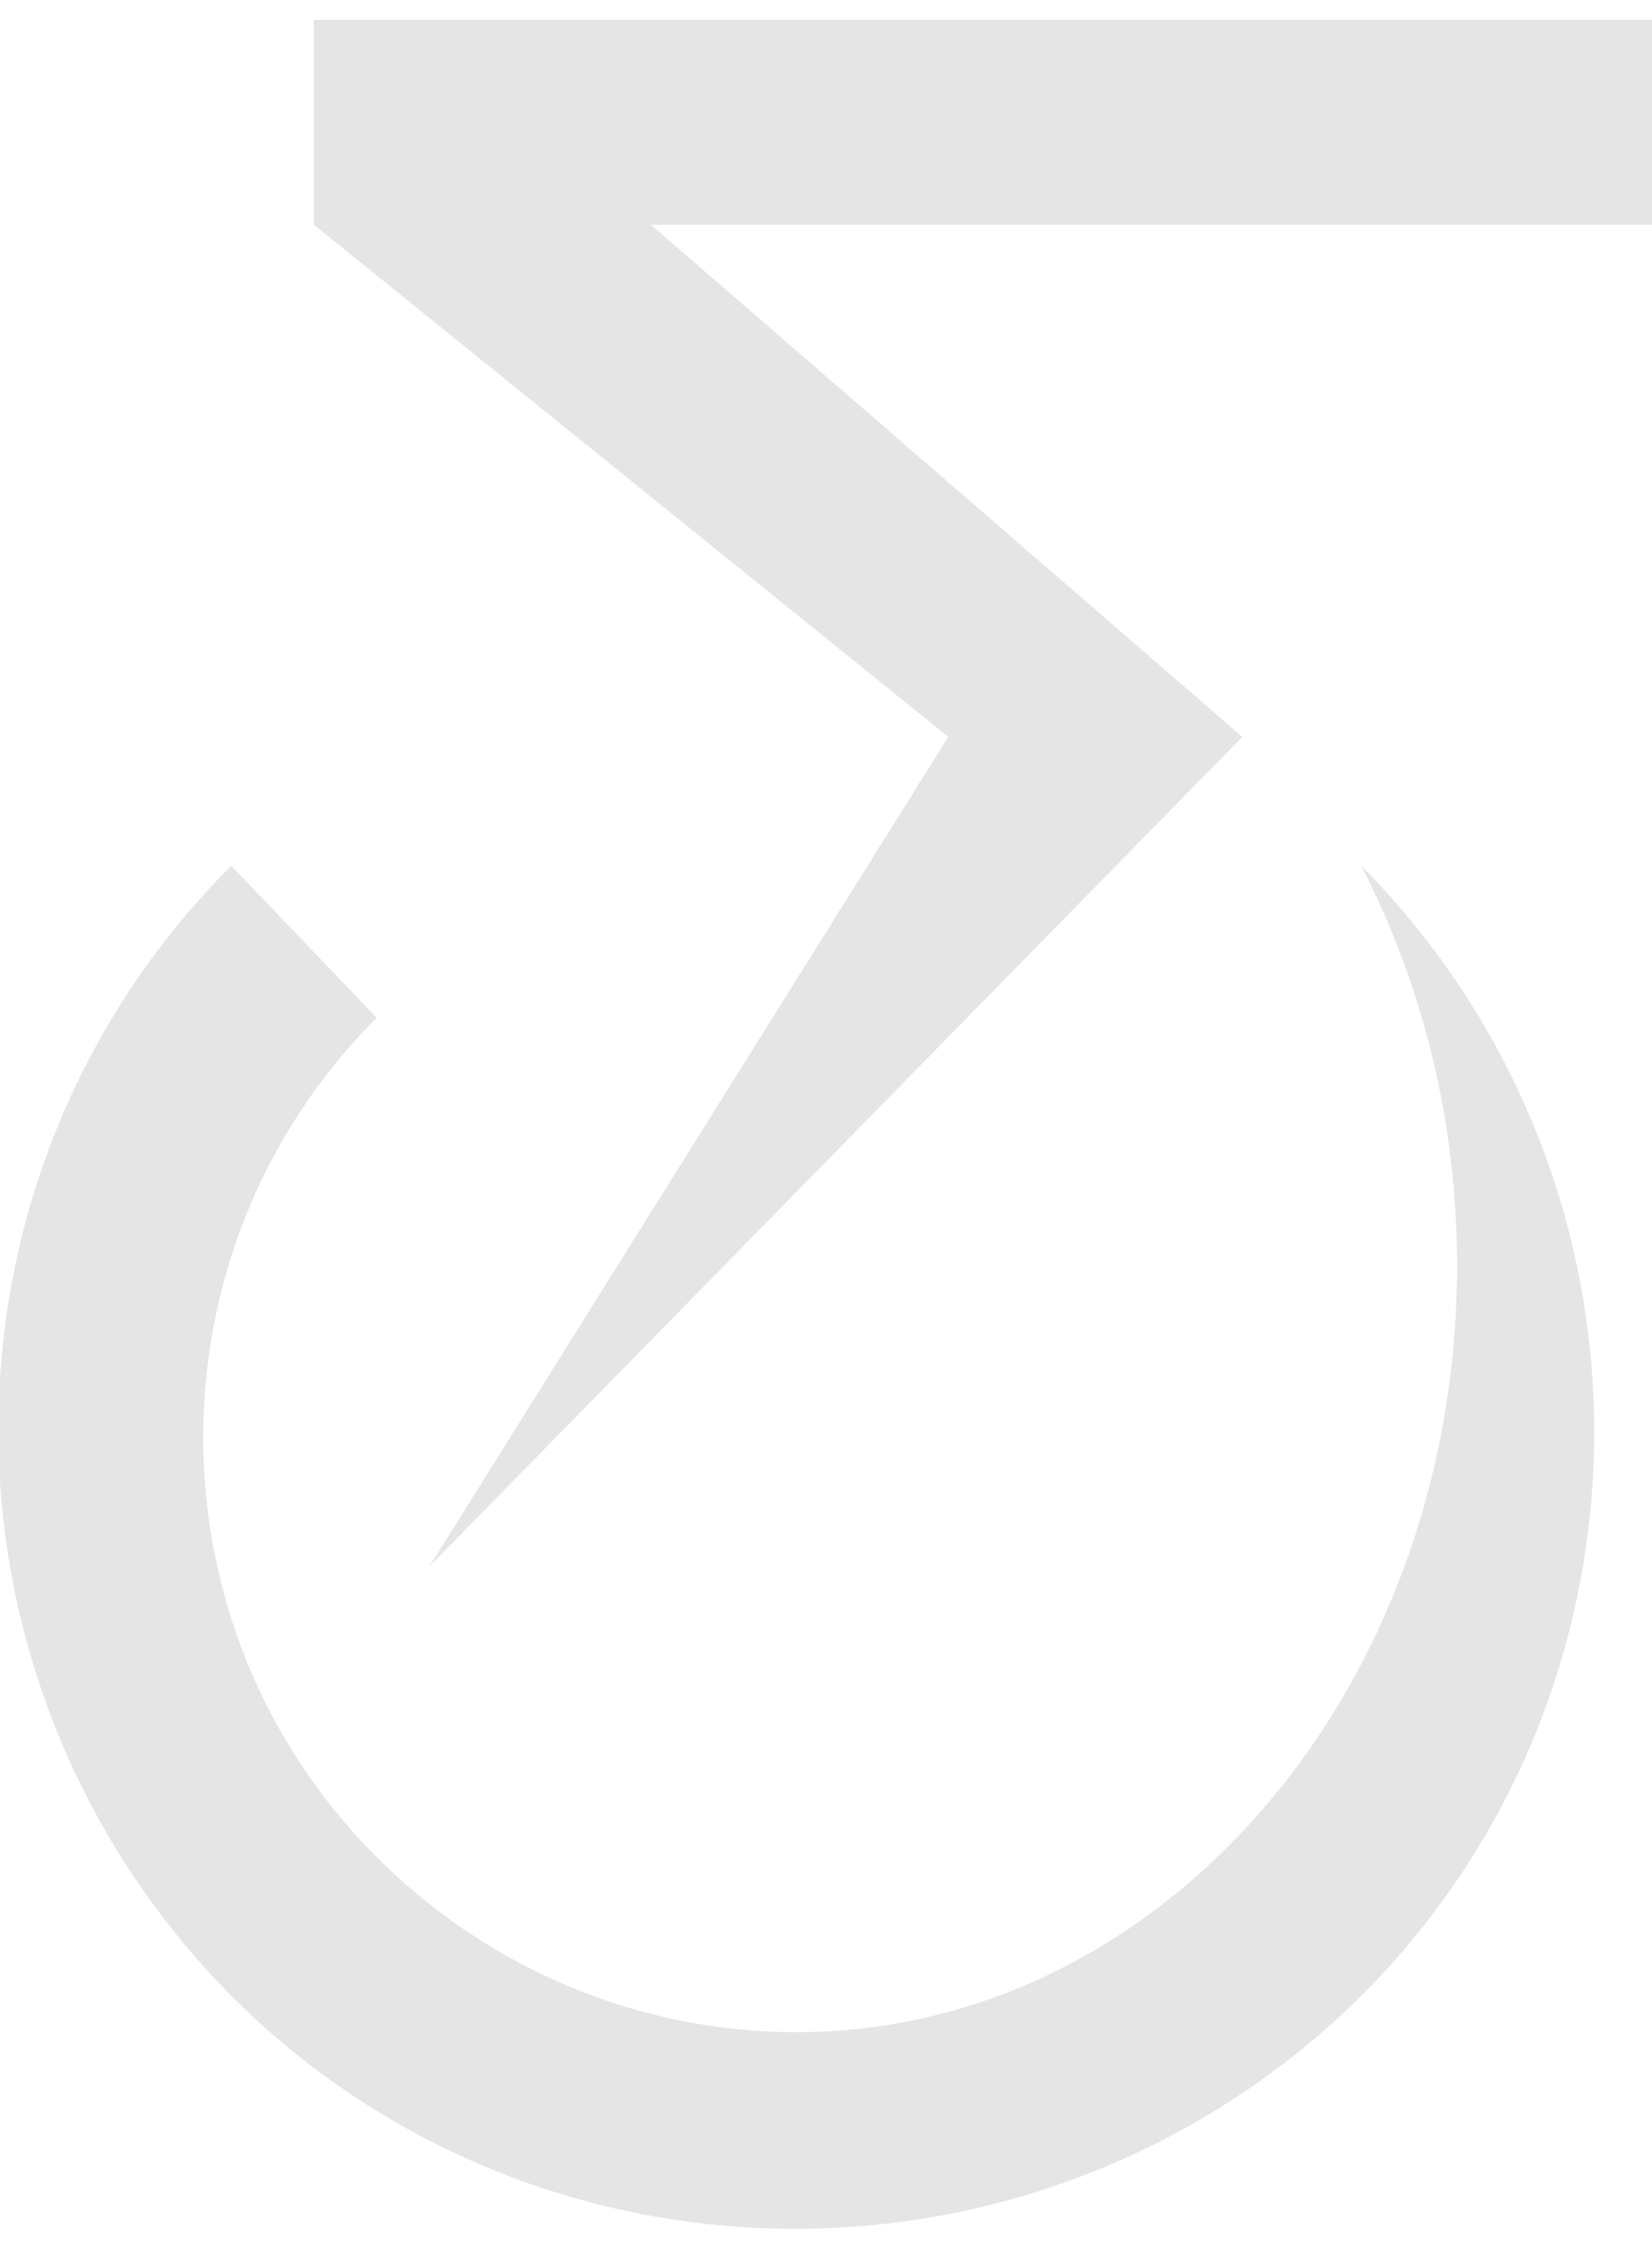
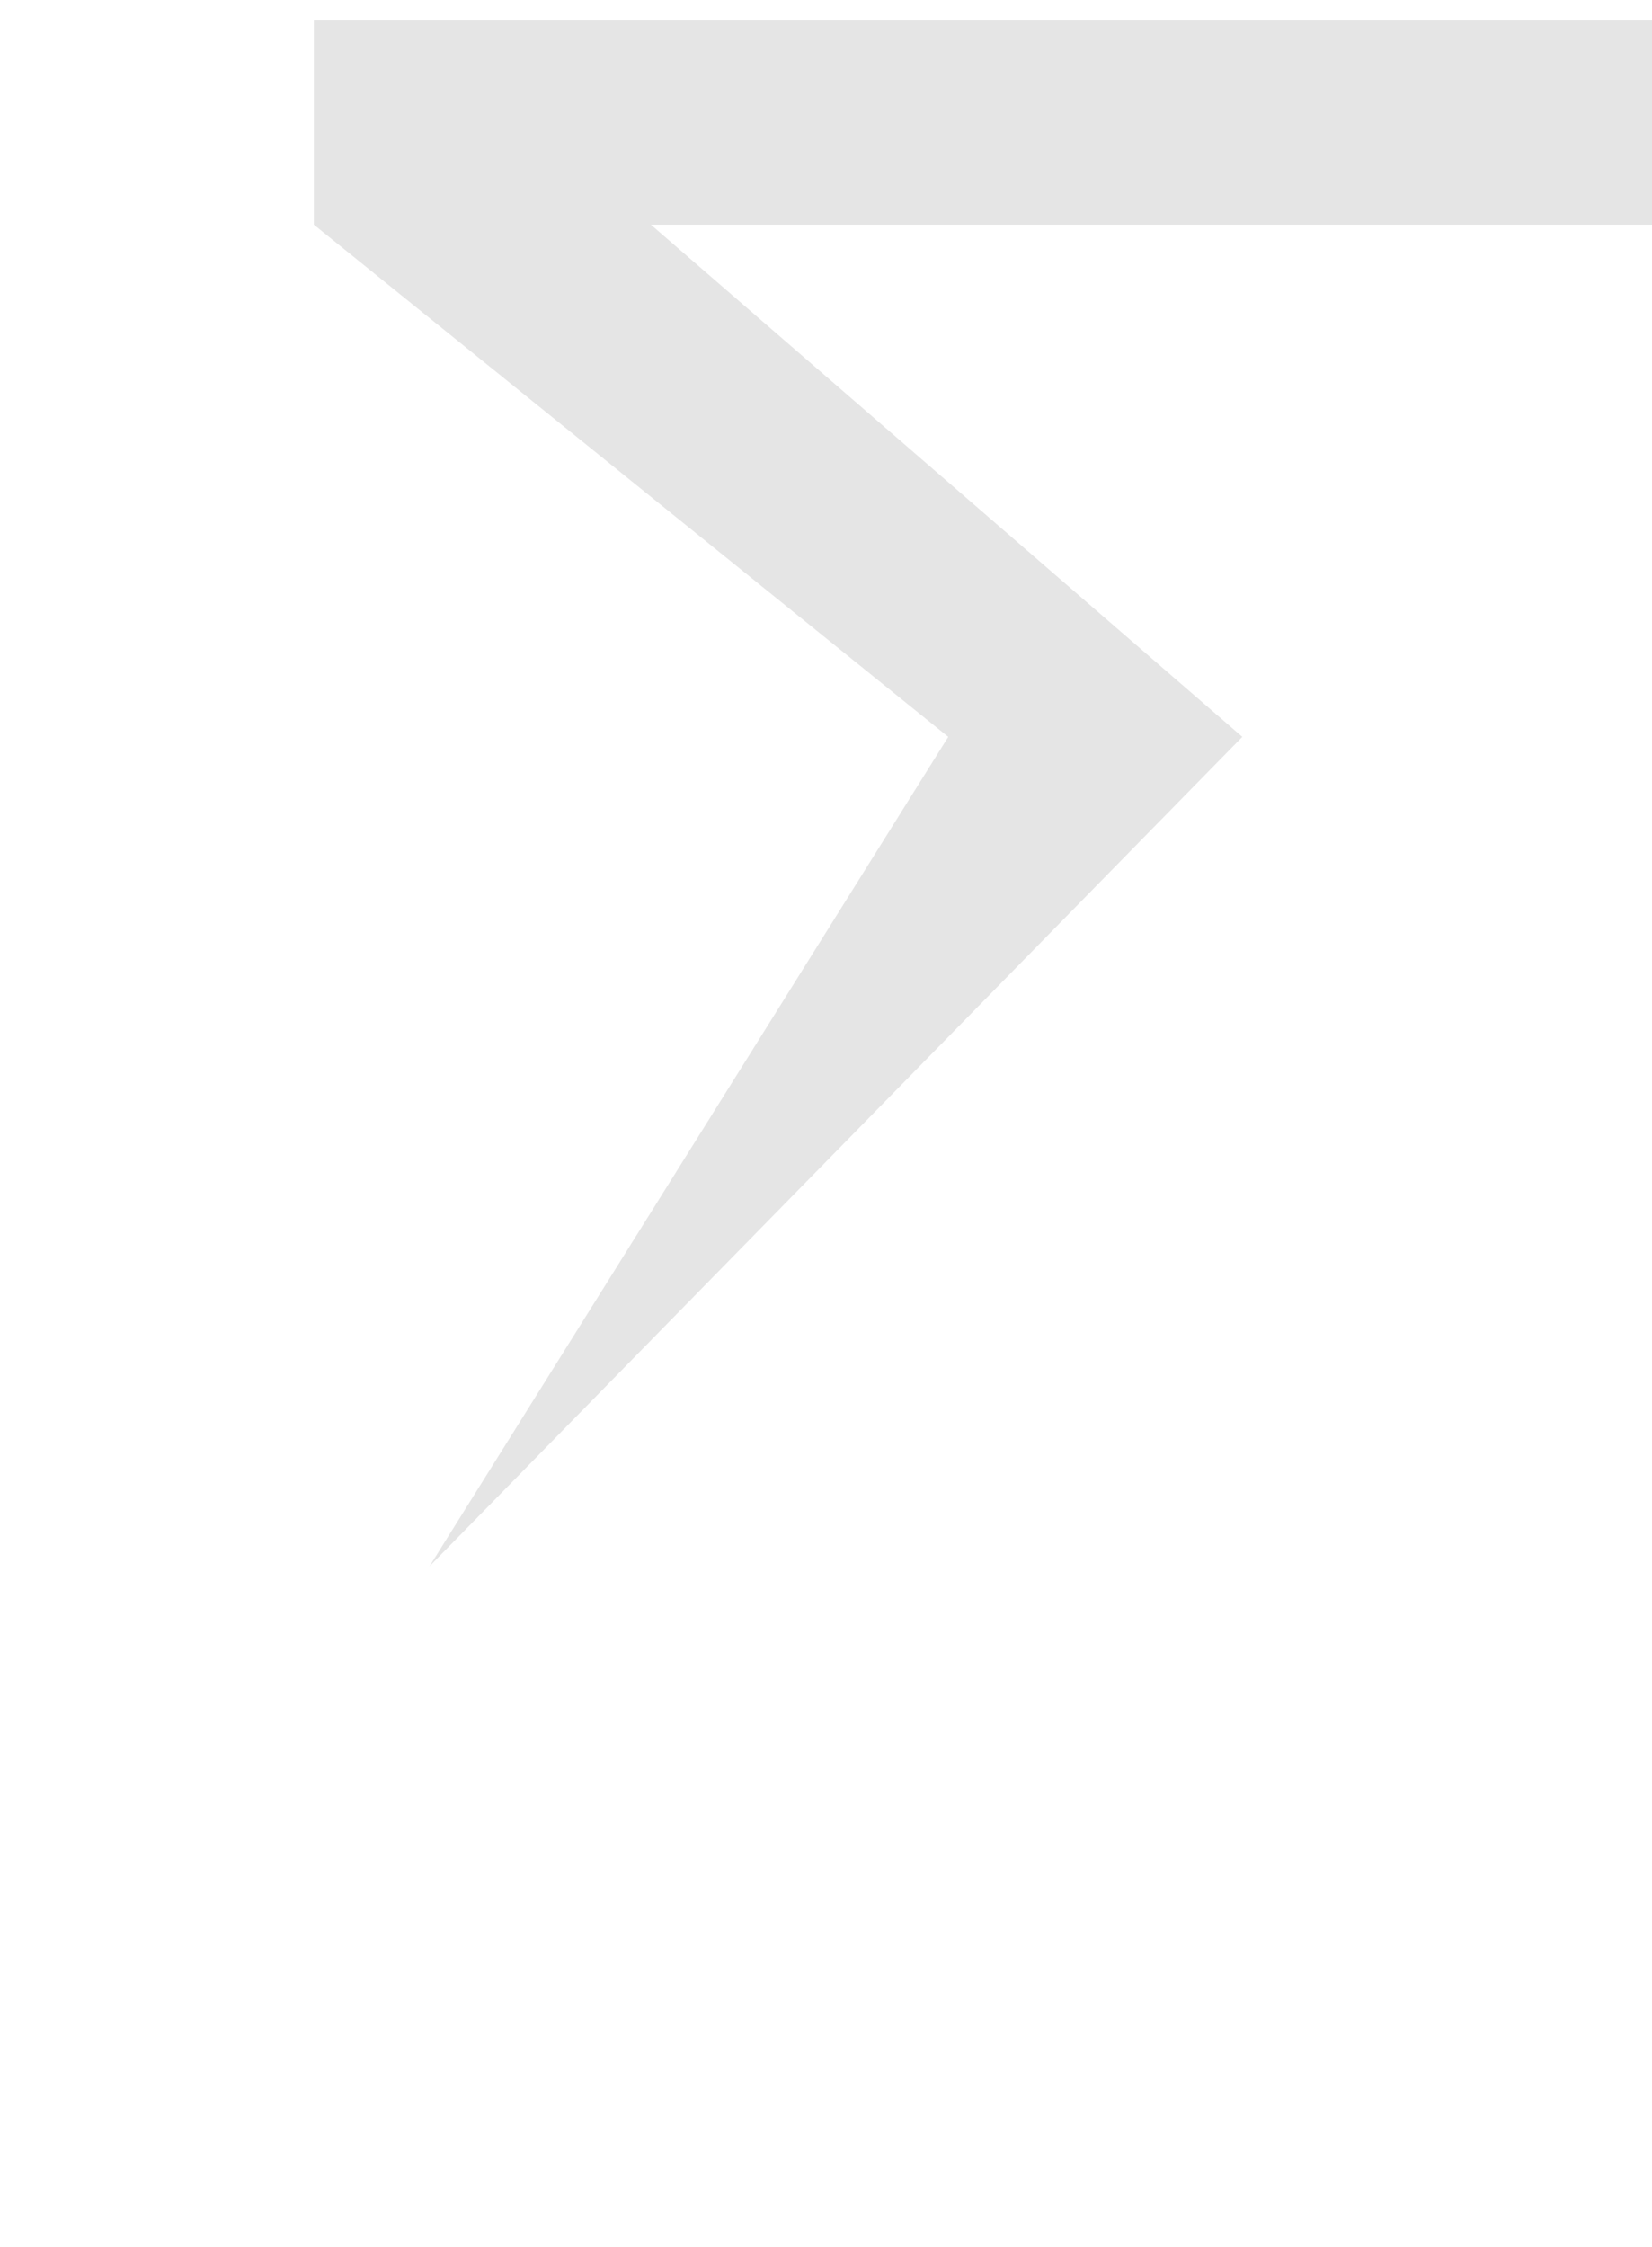
<svg xmlns="http://www.w3.org/2000/svg" version="1.1" id="Layer_1" x="0px" y="0px" viewBox="0 0 50 68" style="enable-background:new 0 0 50 68;" xml:space="preserve">
  <style type="text/css">
	.st0{fill:#E5E5E5;}
</style>
  <g>
    <polygon class="st0" points="50,0.6 9.5,0.6 9.5,6.8 28.7,22.3 13,47.4 37.6,22.3 19.7,6.8 50,6.8  " />
-     <path class="st0" d="M24.1,61.5c-4.6,0-9.2-1.8-12.7-5.3c-7-7-7-18.4,0-25.4l-4.4-4.6c-9.4,9.4-9.4,24.7,0,34.2   c9.4,9.4,24.7,9.4,34.2,0c9.4-9.4,9.4-24.7,0-34.2l0,0c1.8,3.5,2.9,7.6,2.9,12.1C44.1,51.1,35.2,61.5,24.1,61.5" />
  </g>
</svg>